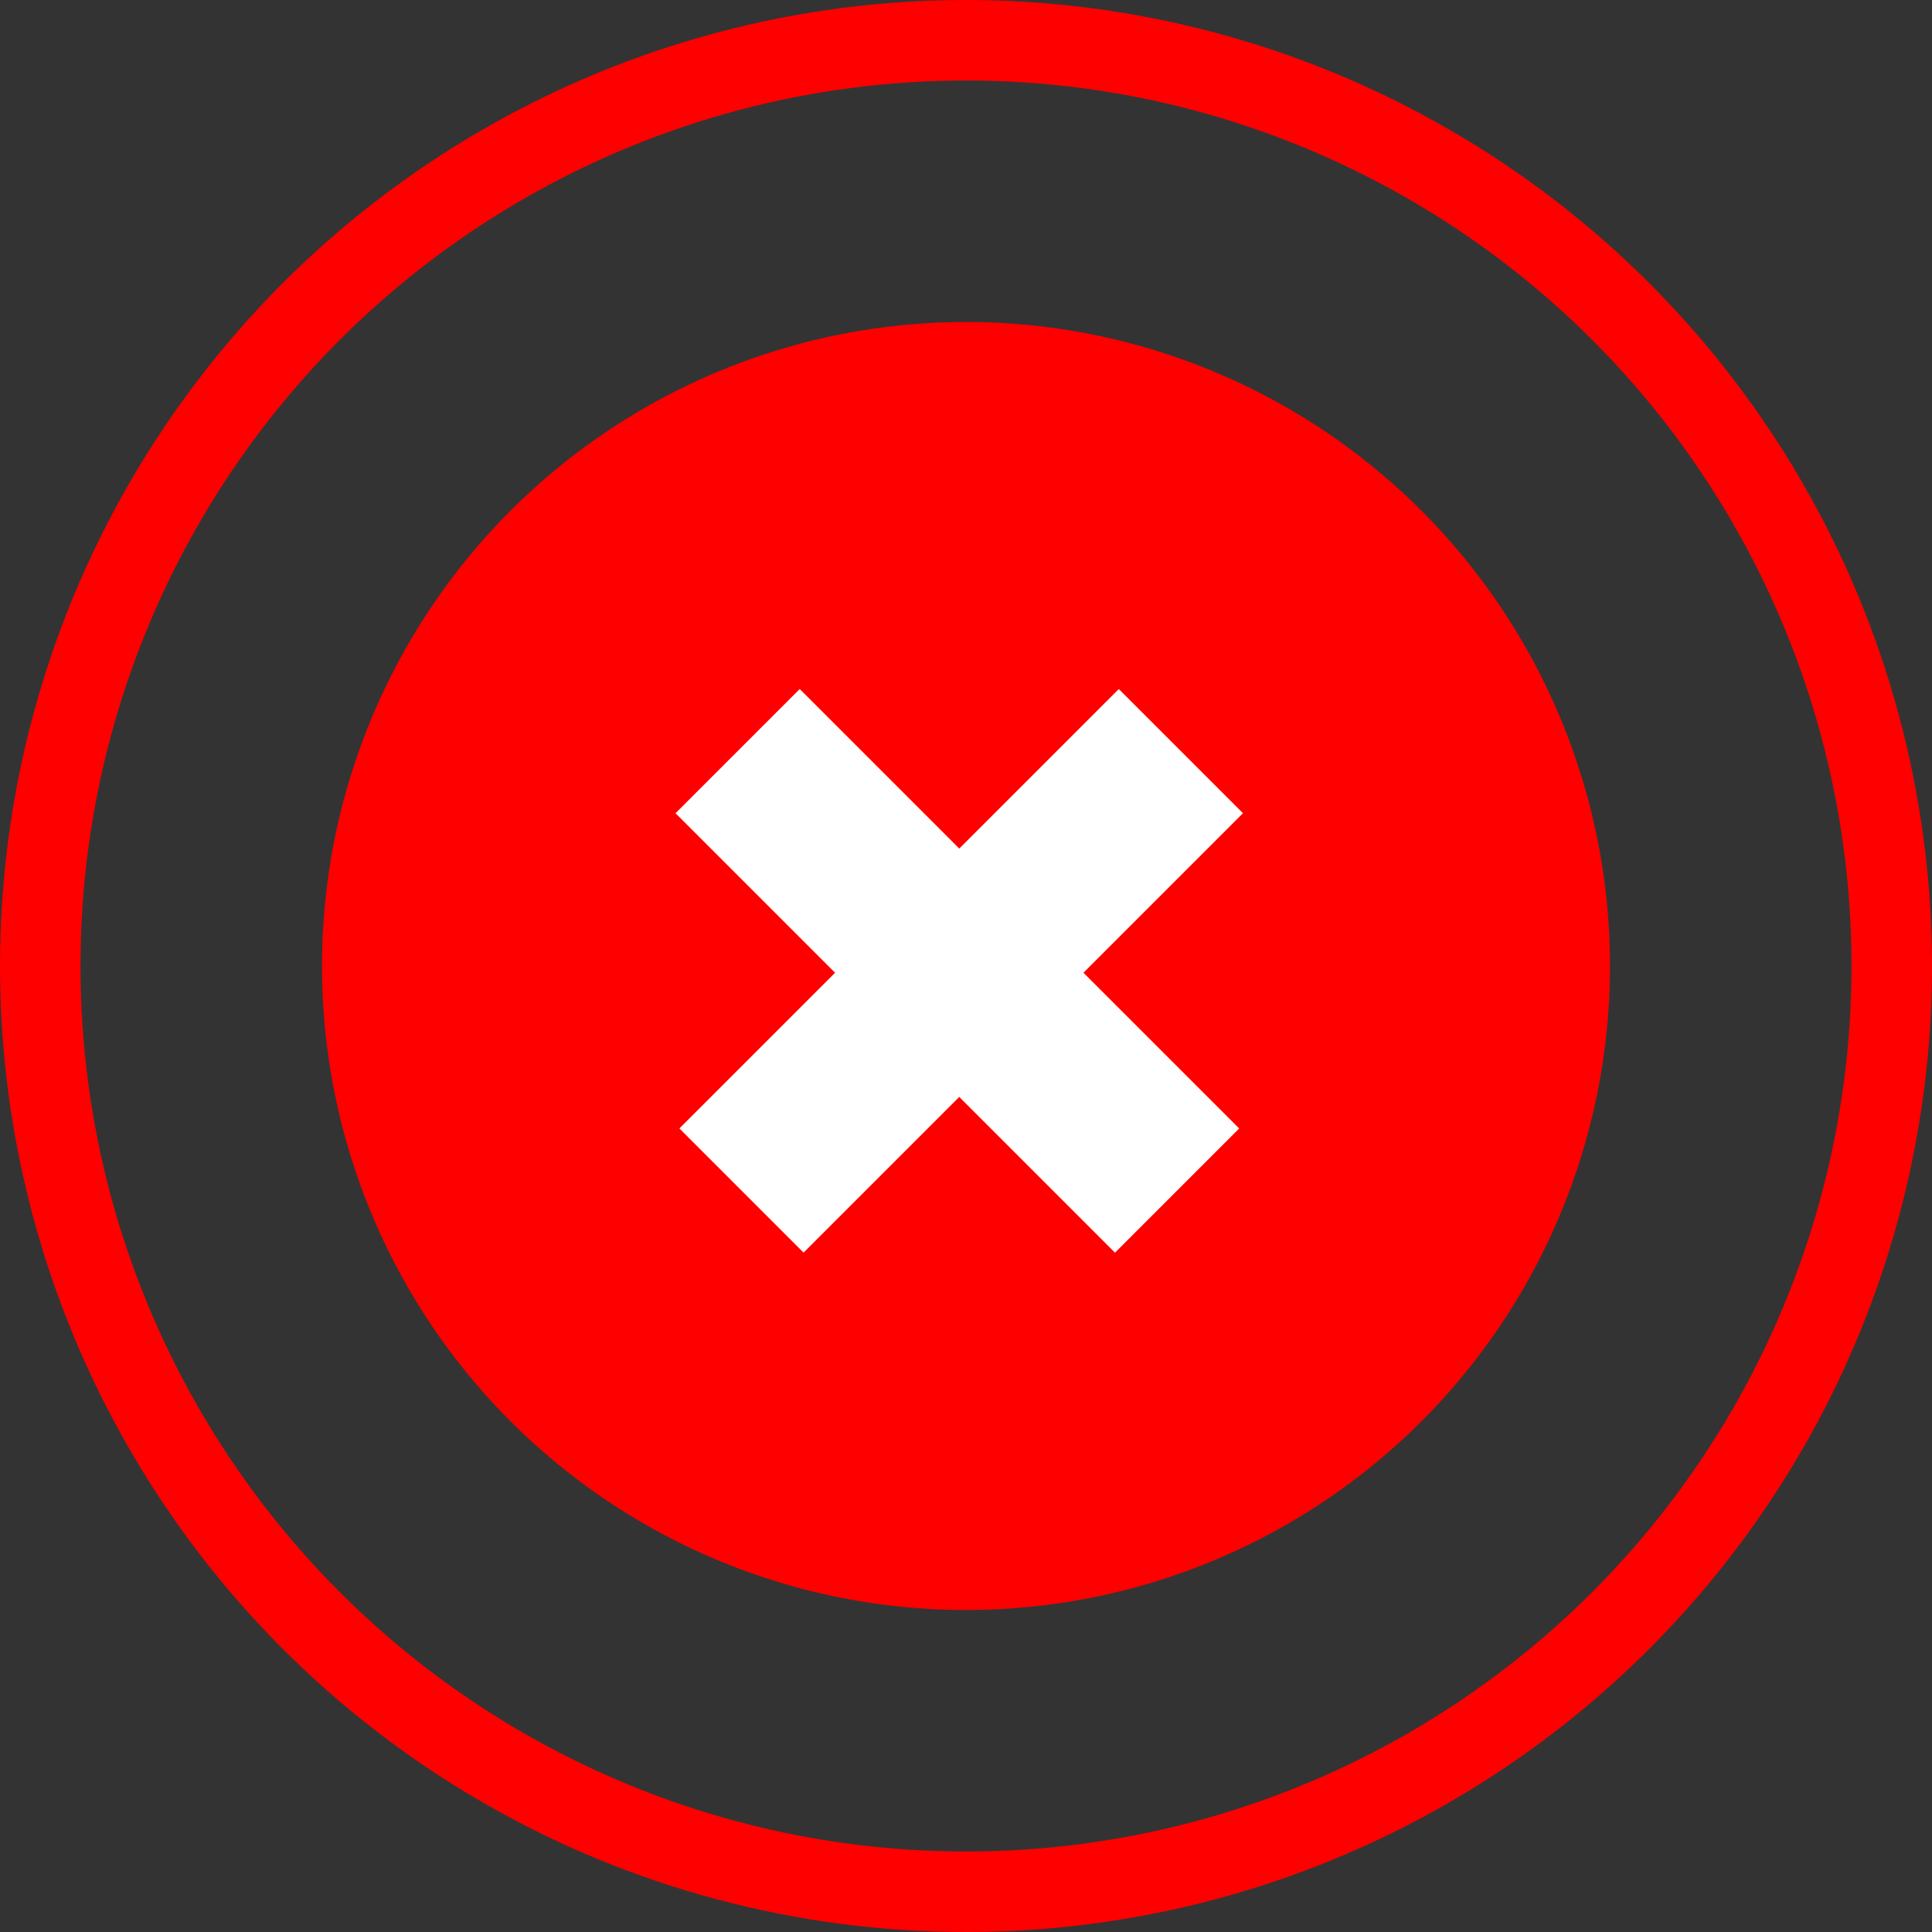
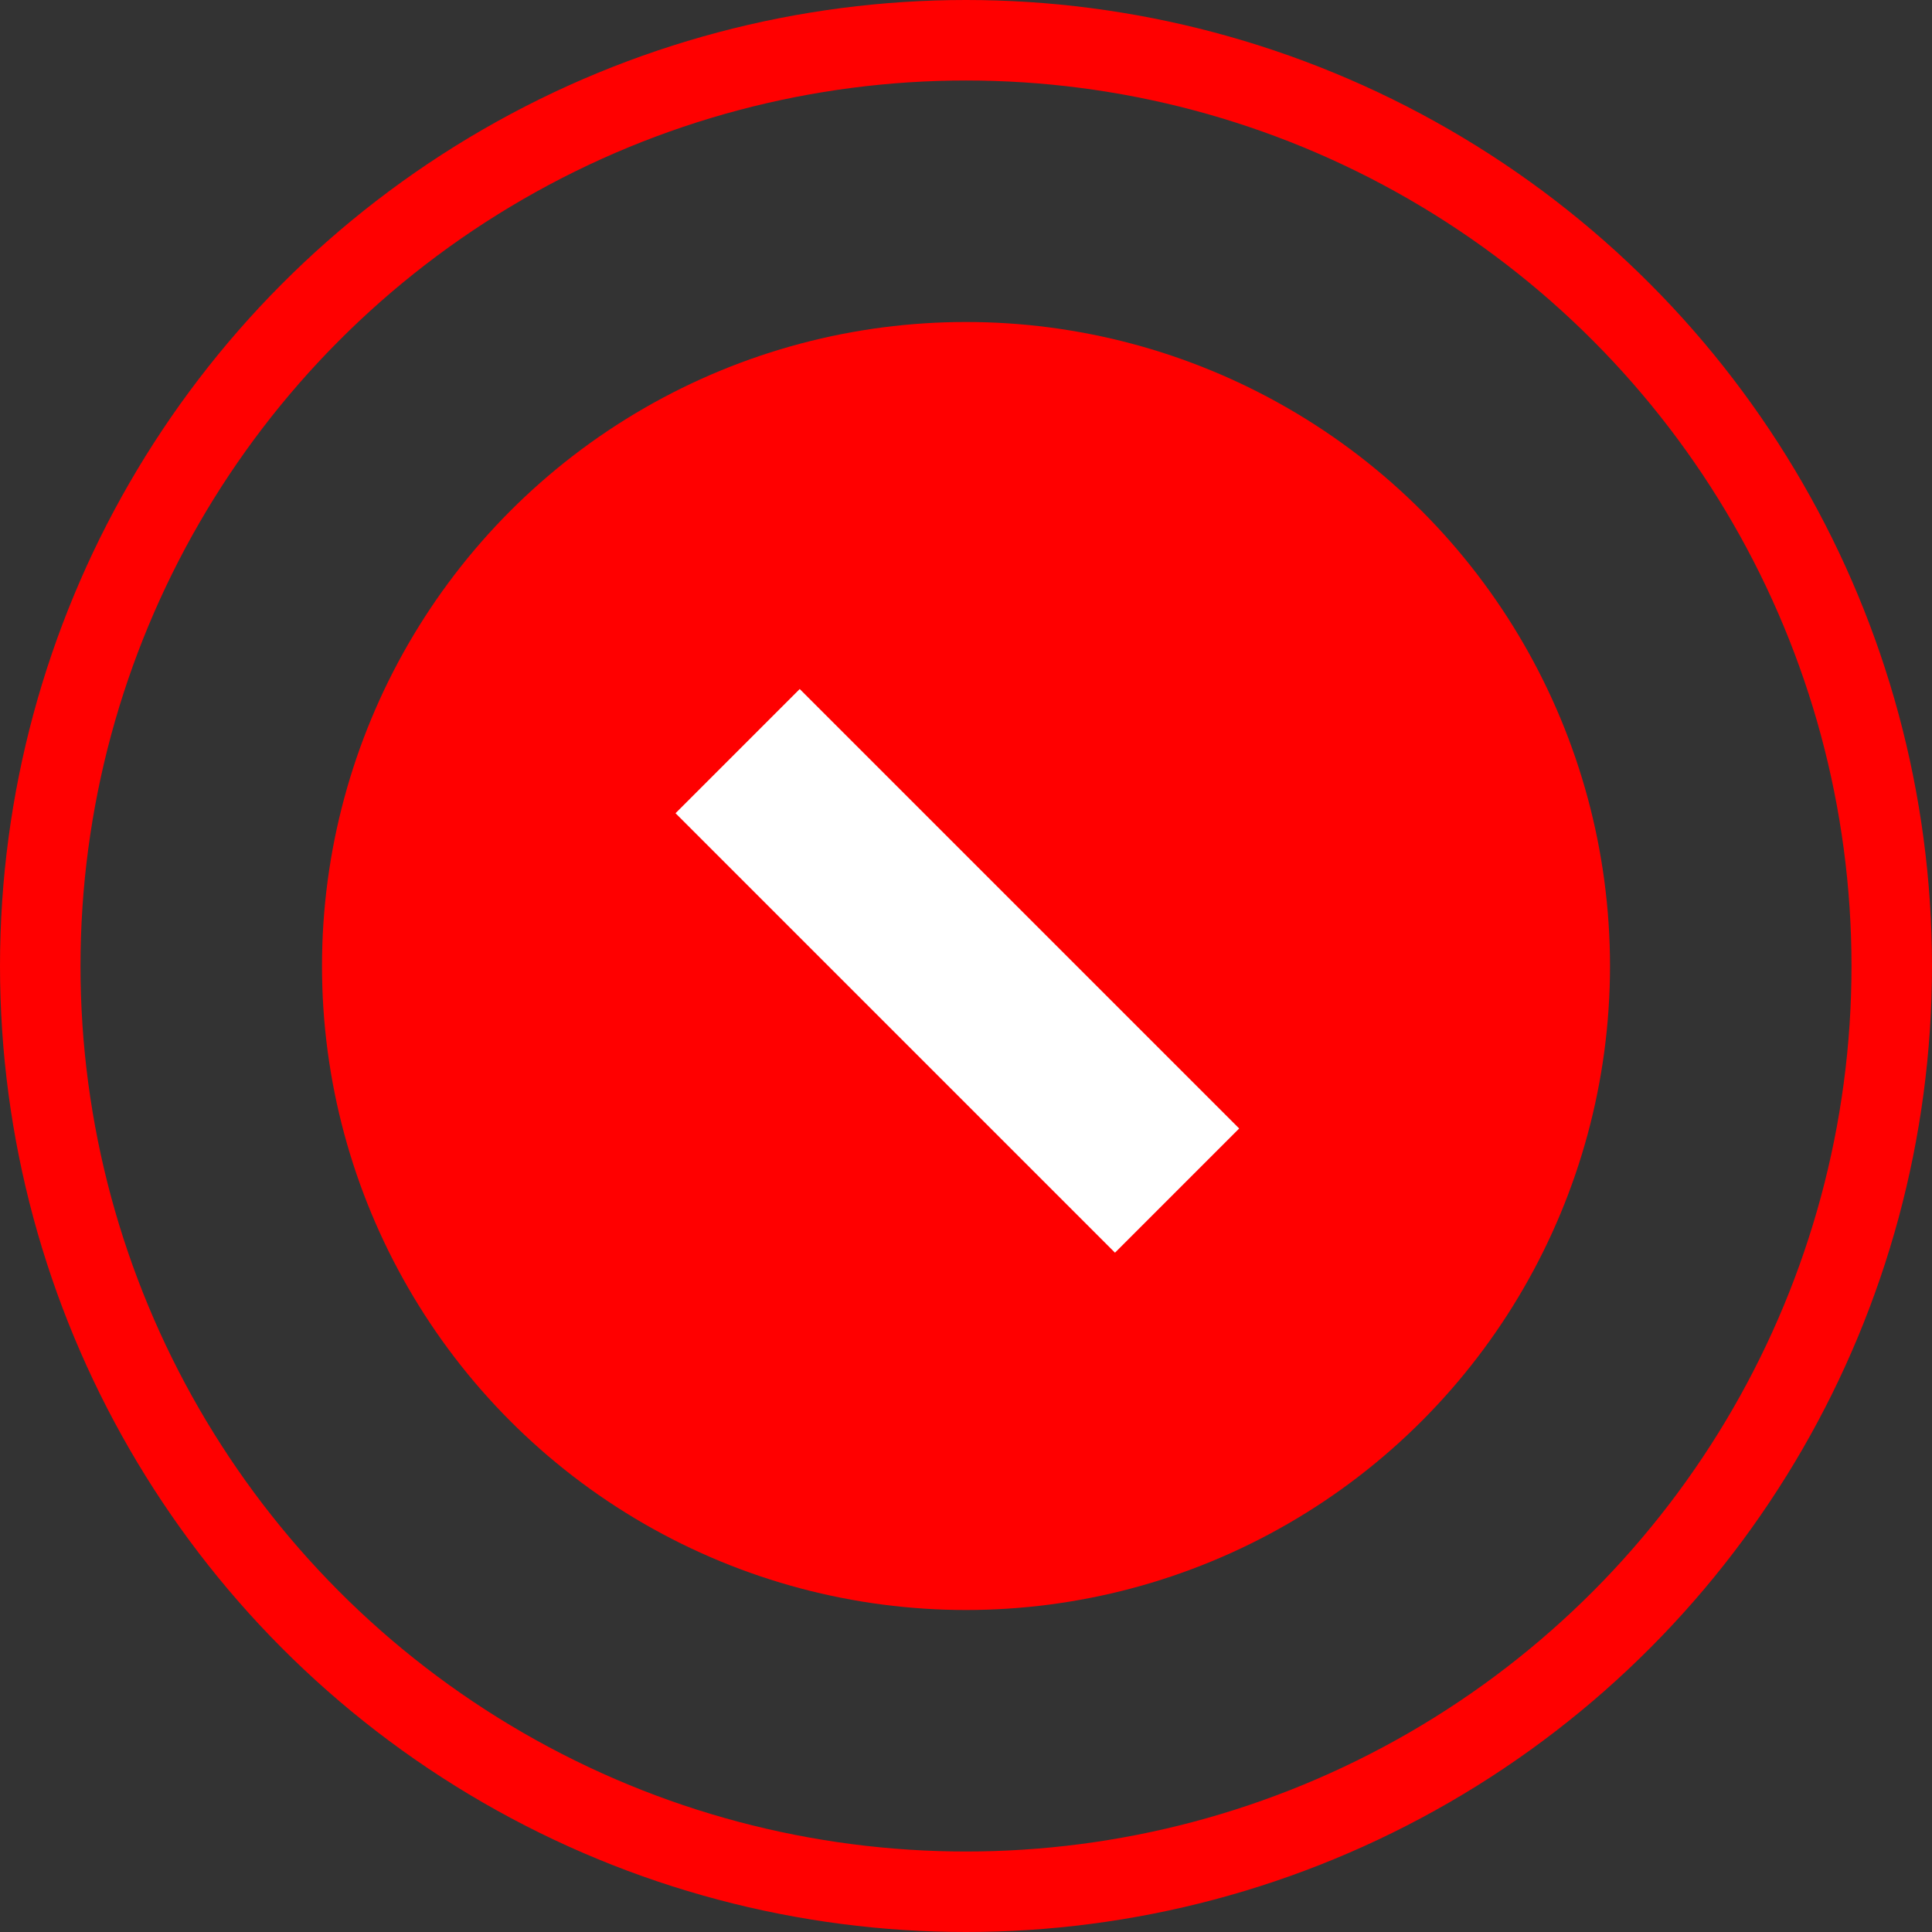
<svg xmlns="http://www.w3.org/2000/svg" width="143" height="143" viewBox="0 0 143 143" fill="none">
  <rect x="0" y="0" width="143" height="143" fill="#333333" stroke="none" />
  <circle cx="71.5" cy="71.5" r="44.688" fill="#FF0000" stroke="#FF0000" stroke-width="5.958" />
  <circle cx="71.5" cy="71.5" r="68.521" stroke="#FF0000" stroke-width="5.958" />
  <rect x="50" y="60.192" width="13" height="46" transform="rotate(-45 50 60.192)" fill="white" />
-   <rect width="13" height="46" transform="matrix(-0.707 -0.707 -0.707 0.707 92 60.192)" fill="white" />
</svg>